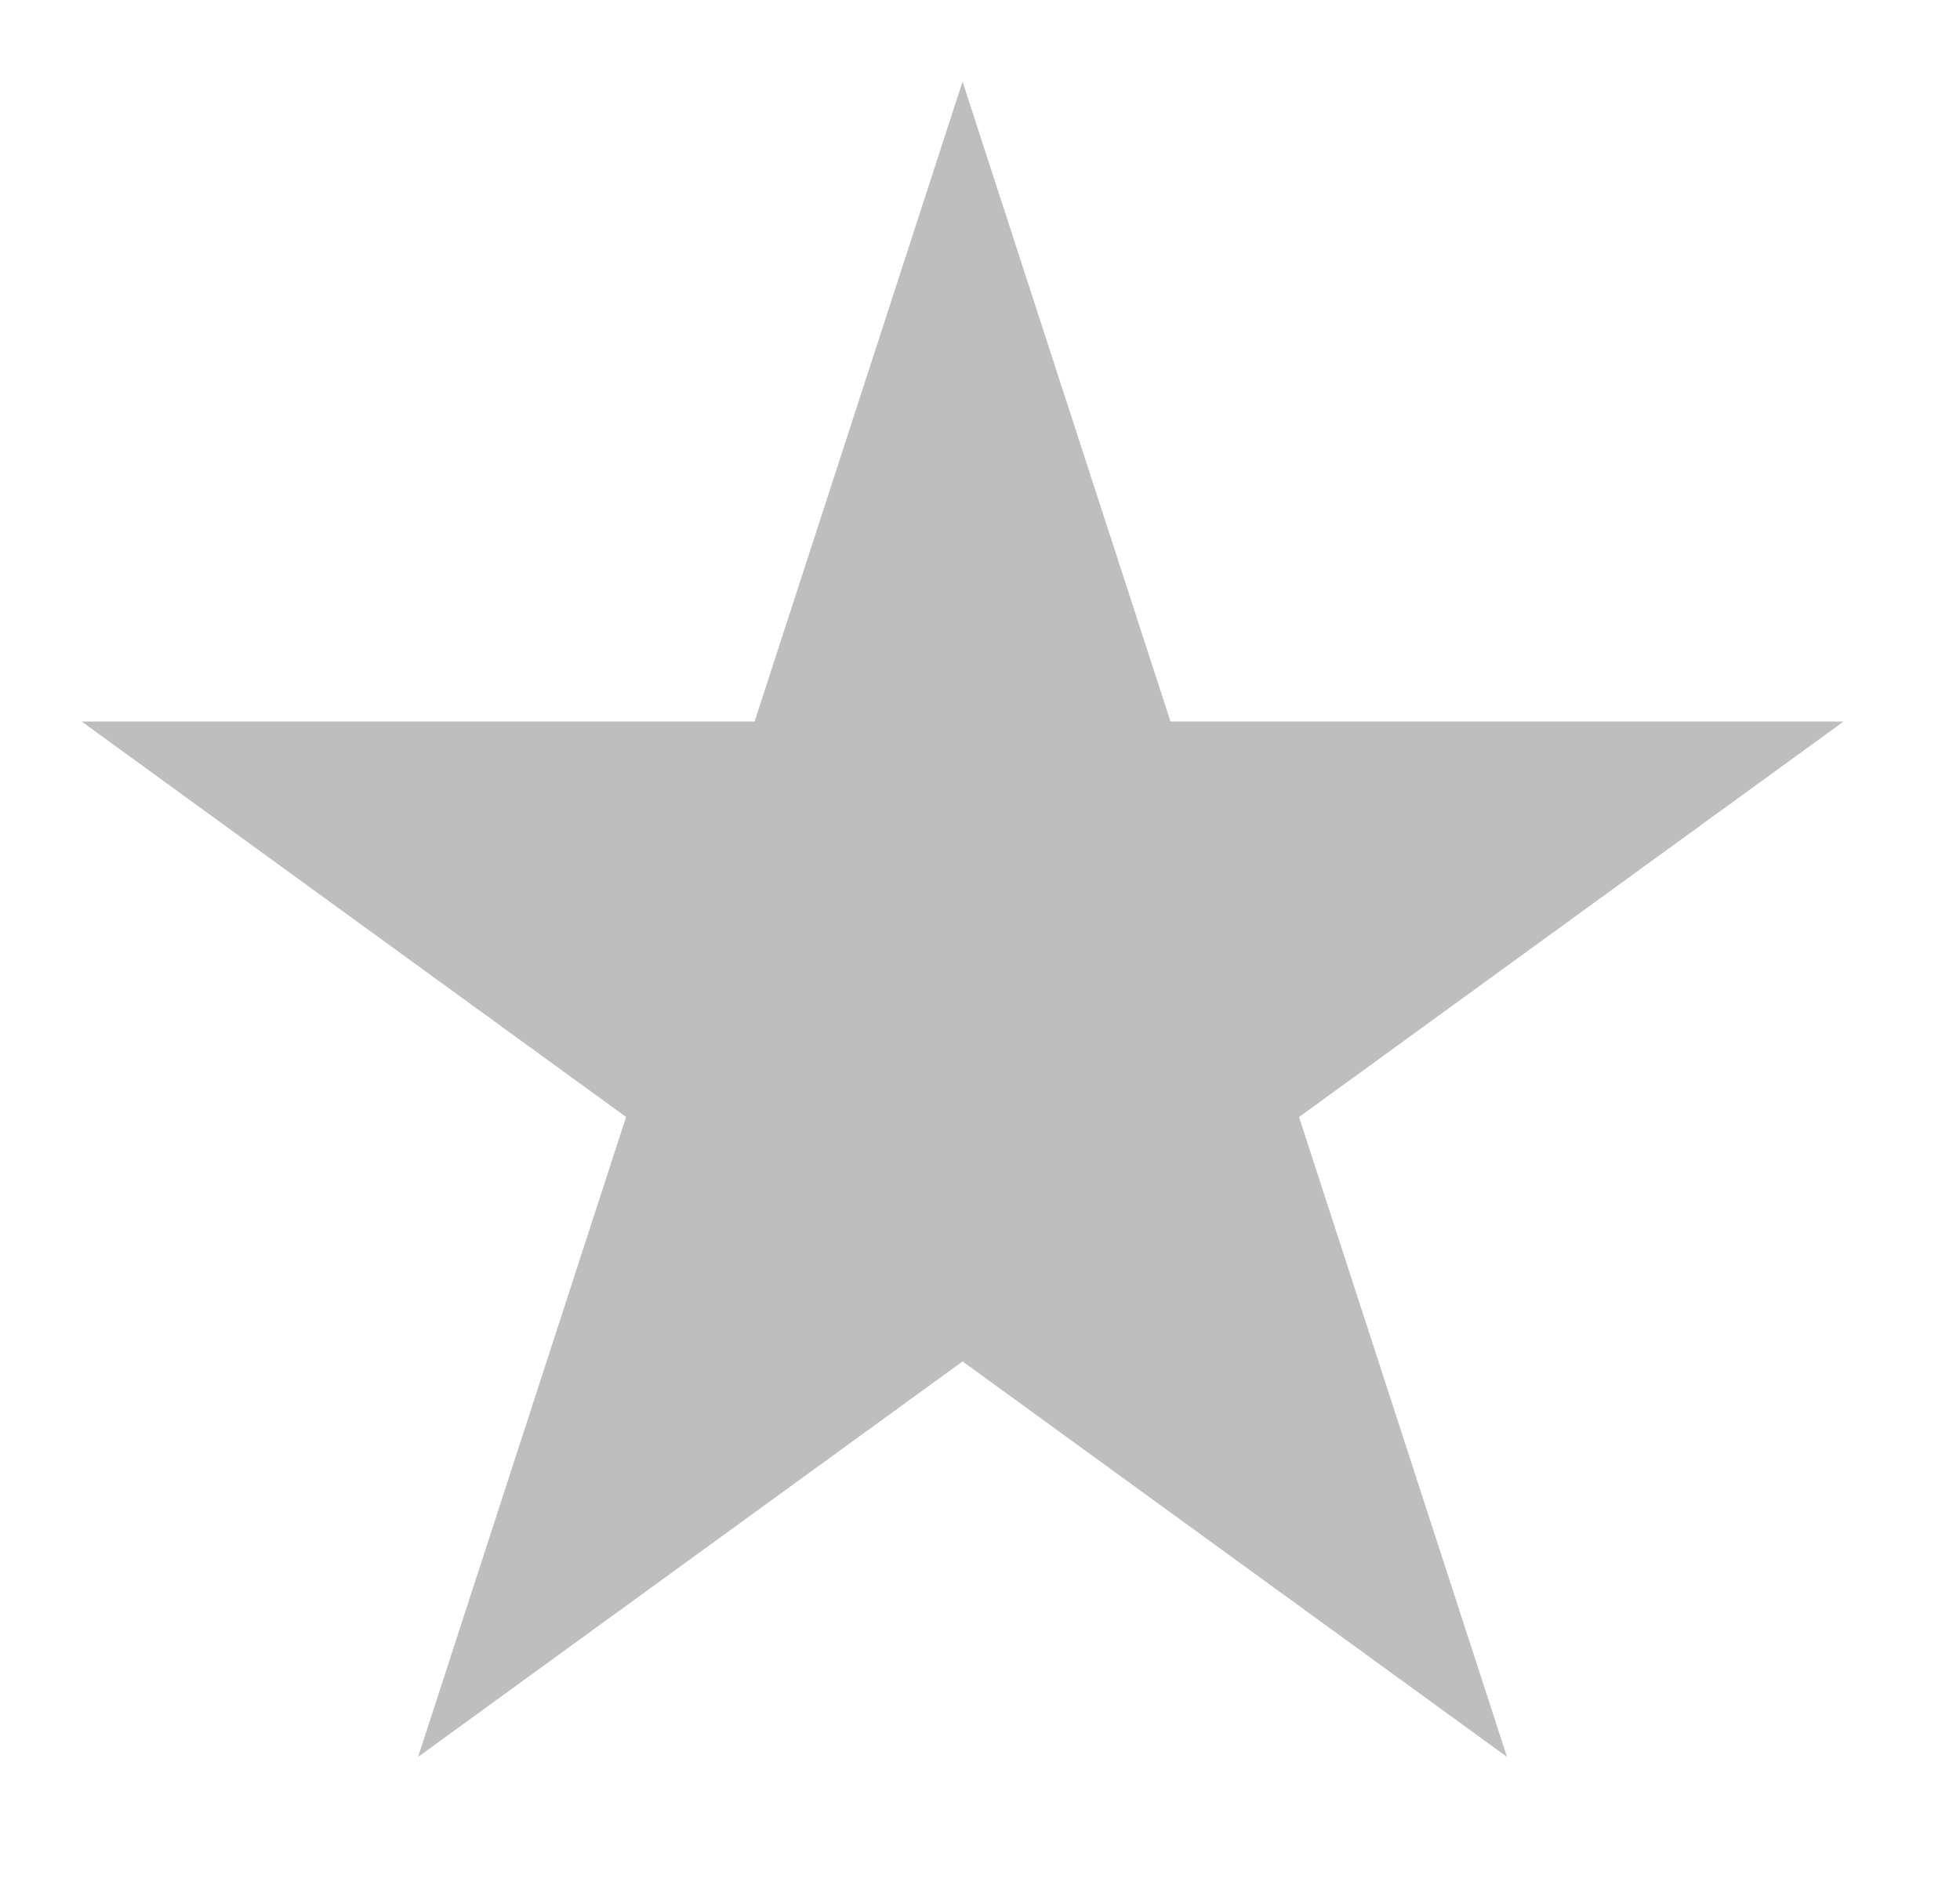
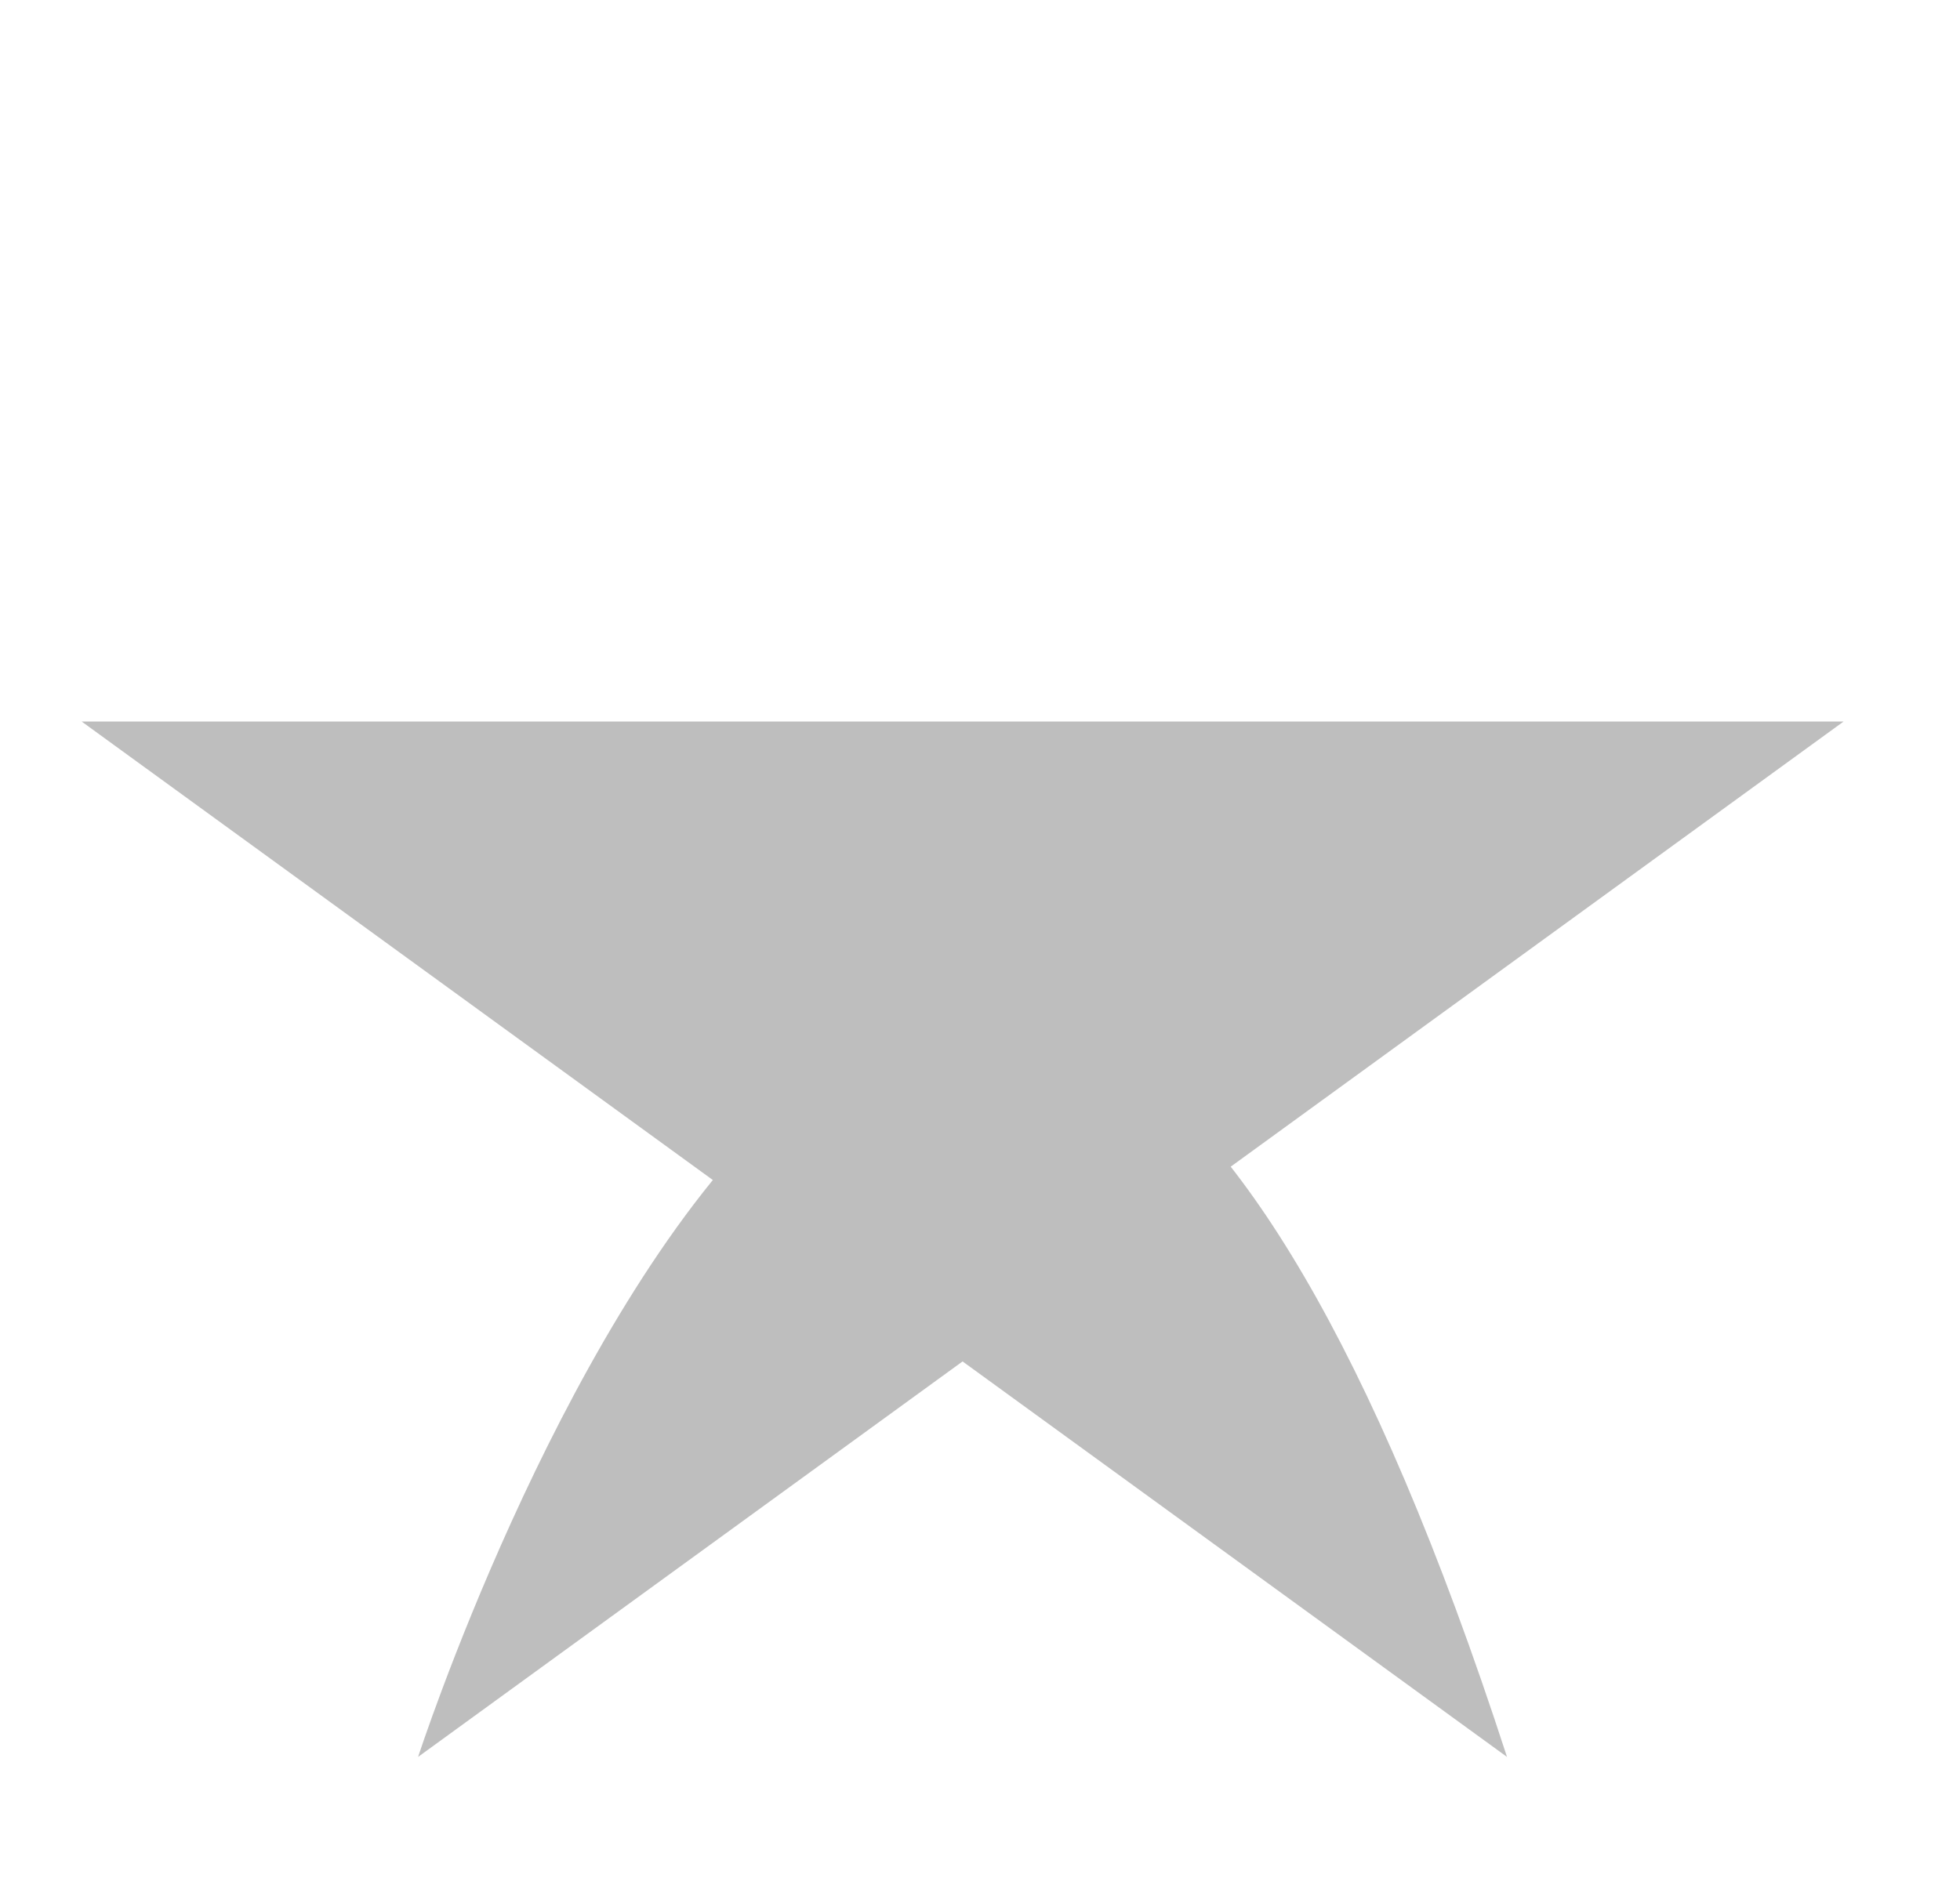
<svg xmlns="http://www.w3.org/2000/svg" width="72" height="69" viewBox="0 0 72 69" version="1.1">
  <g id="surface32198">
-     <path style=" stroke:none;fill-rule:nonzero;fill:rgb(74.51%,74.51%,74.51%);fill-opacity:1;" d="M 15.359 64.555 C 15.359 64.555 67.723 26.512 67.723 26.512 C 67.723 26.512 3 26.512 3 26.512 C 3 26.512 55.359 64.555 55.359 64.555 C 55.359 64.555 35.359 3 35.359 3 C 35.359 3 15.359 64.555 15.359 64.555 Z M 15.359 64.555 " />
+     <path style=" stroke:none;fill-rule:nonzero;fill:rgb(74.51%,74.51%,74.51%);fill-opacity:1;" d="M 15.359 64.555 C 15.359 64.555 67.723 26.512 67.723 26.512 C 67.723 26.512 3 26.512 3 26.512 C 3 26.512 55.359 64.555 55.359 64.555 C 35.359 3 15.359 64.555 15.359 64.555 Z M 15.359 64.555 " />
  </g>
</svg>